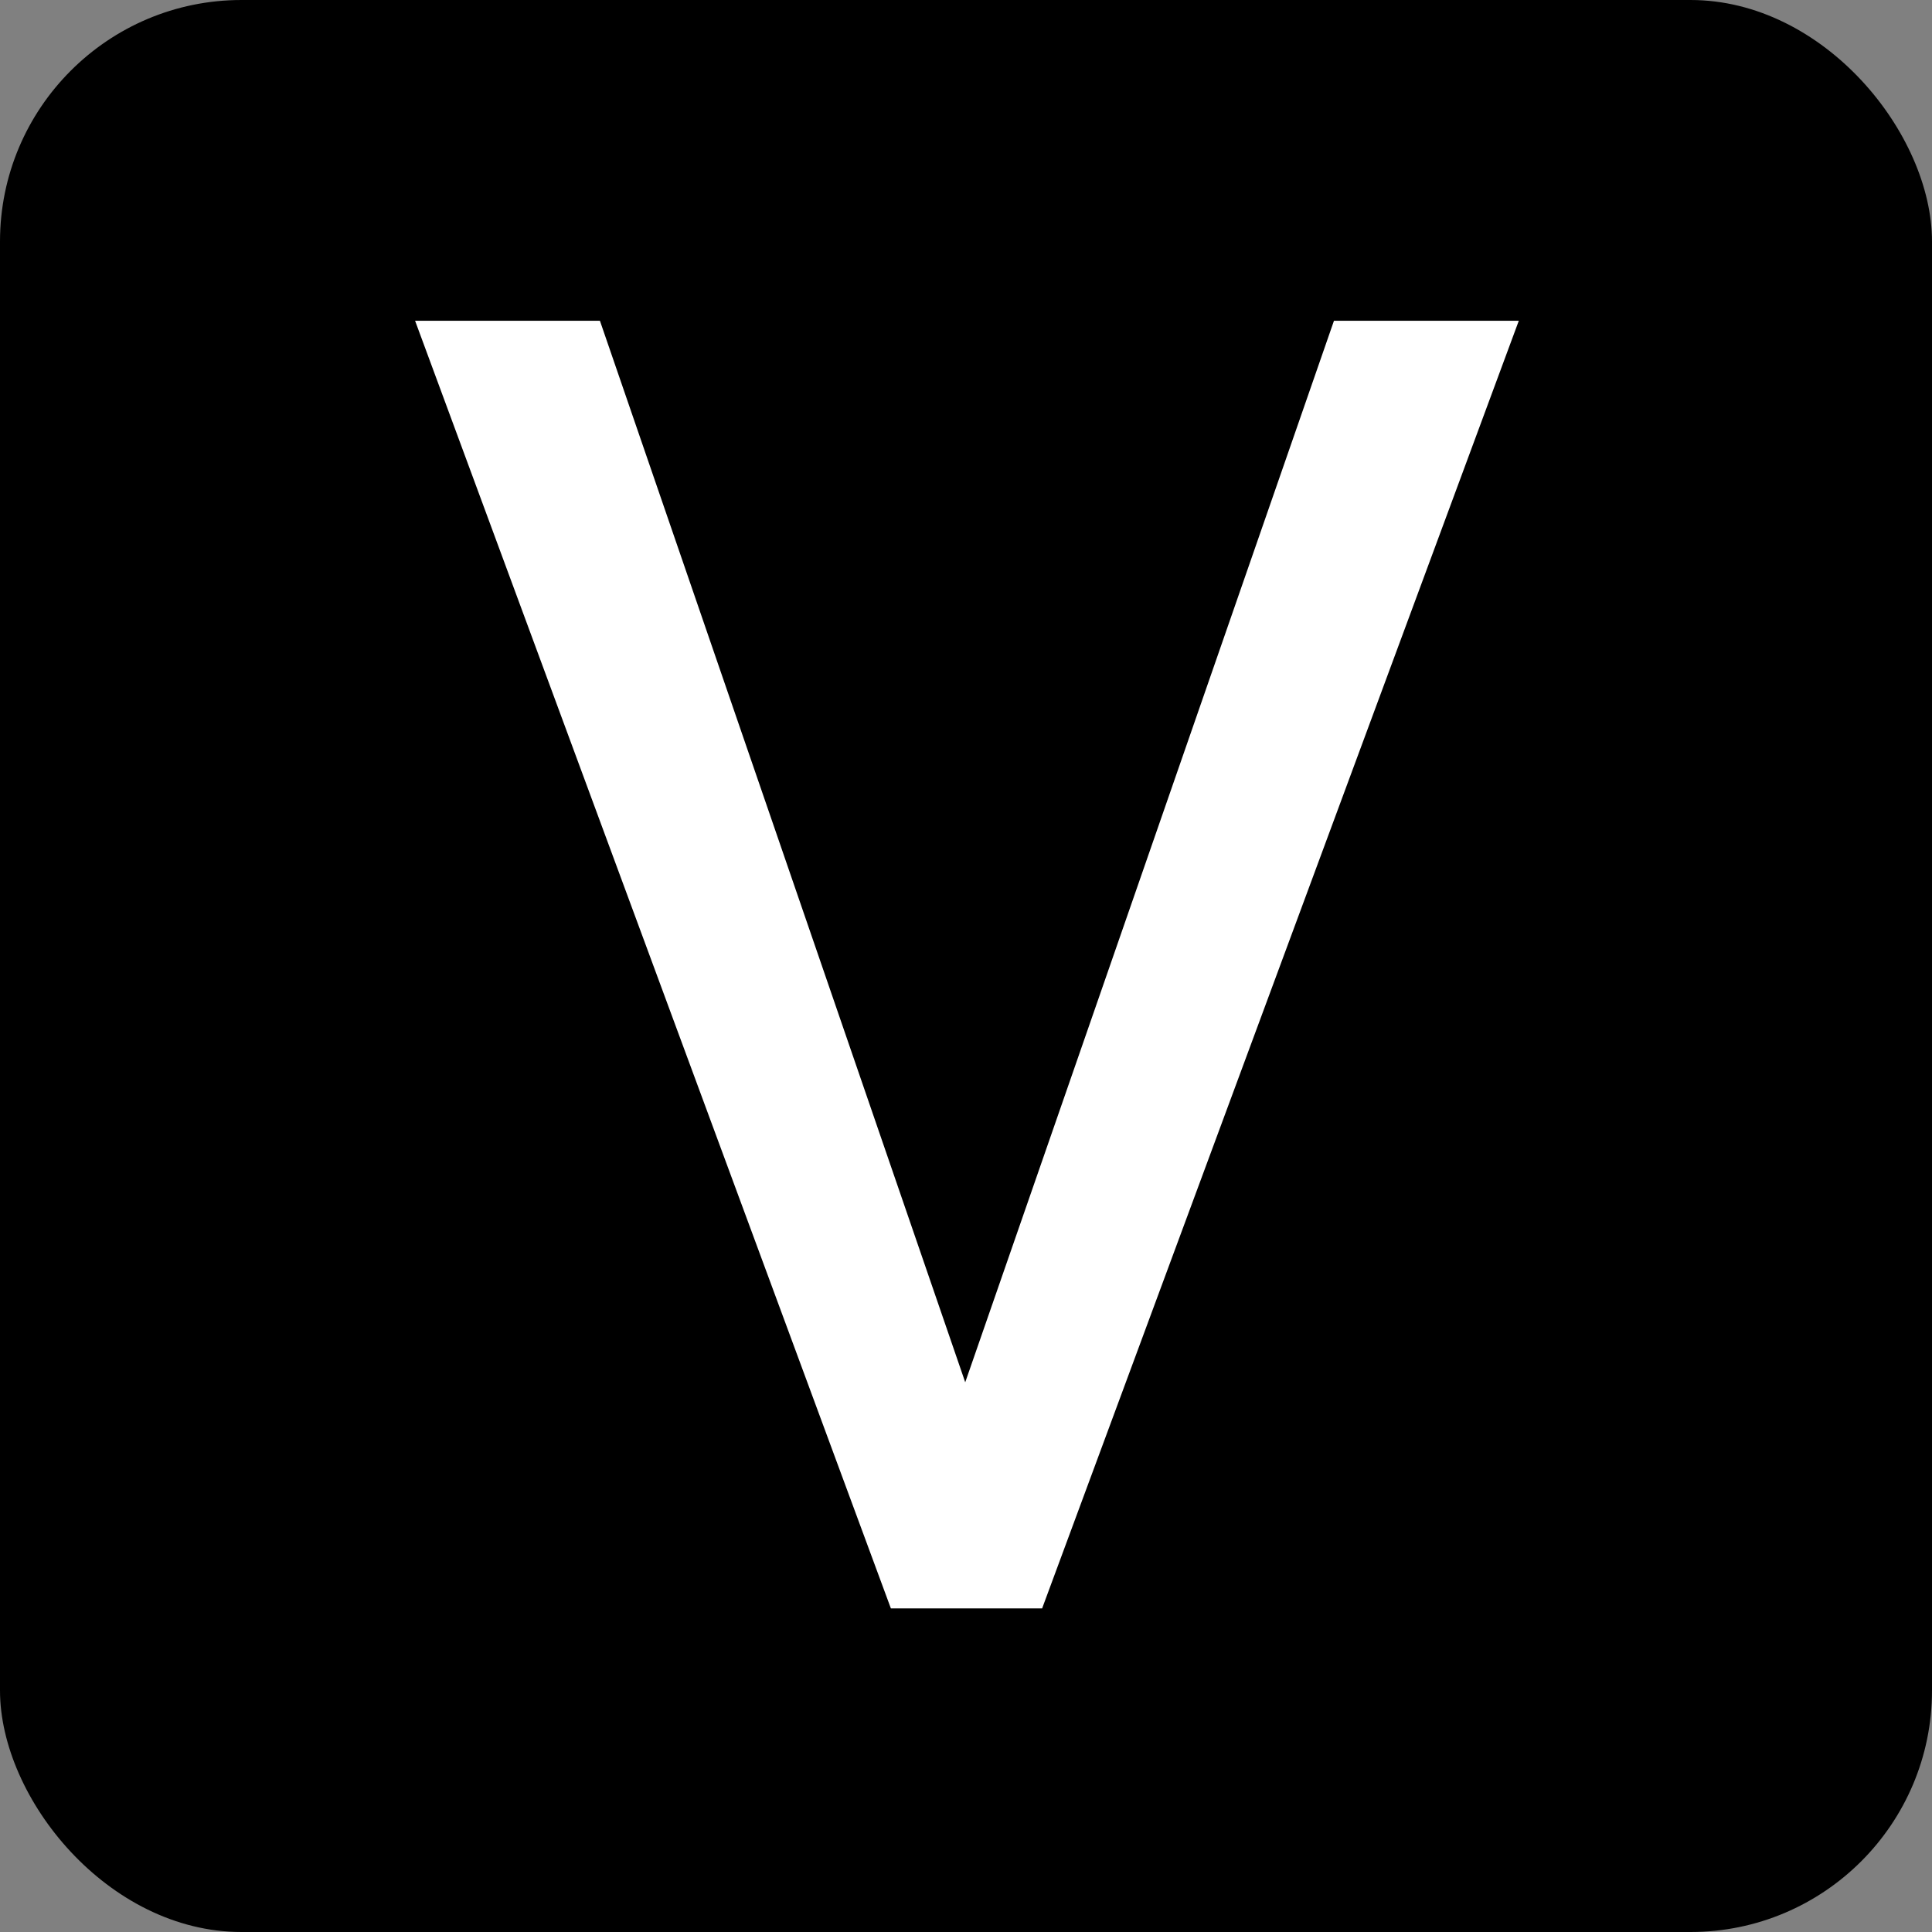
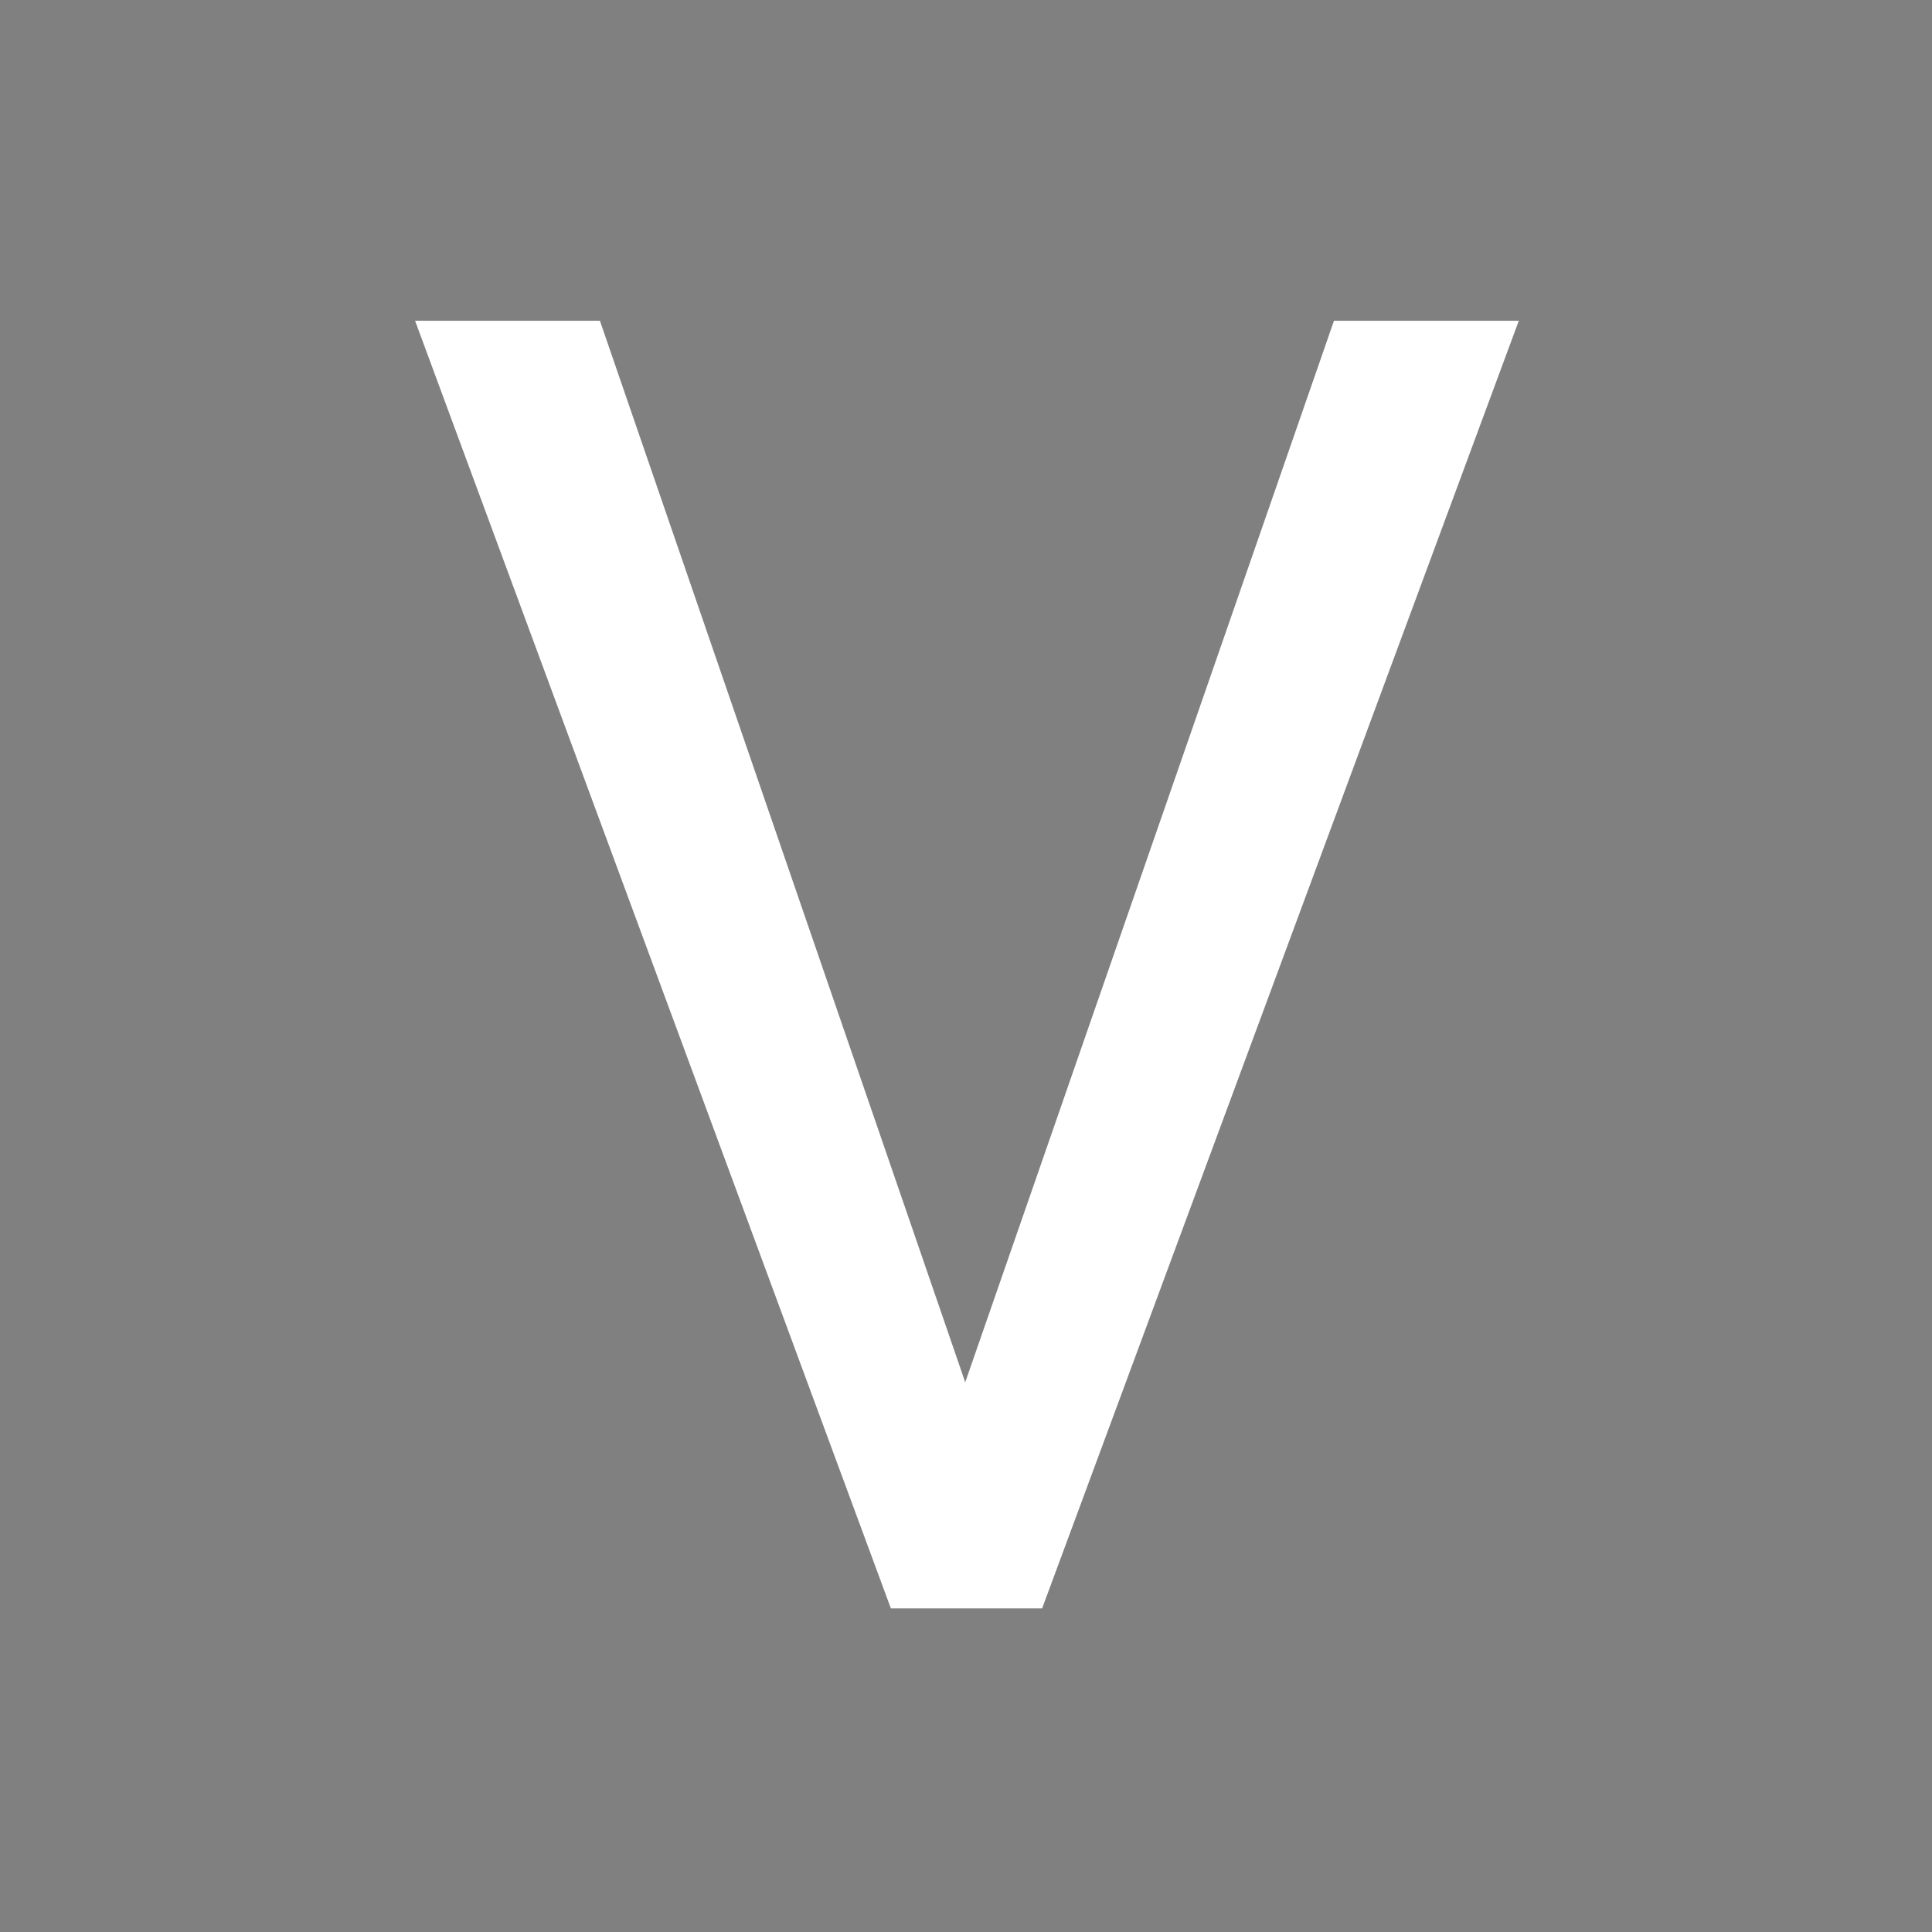
<svg xmlns="http://www.w3.org/2000/svg" width="512" height="512" viewBox="0 0 512 512" fill="none">
  <rect x="0" y="0" width="512" height="512" fill="#808080" stroke="none" />
-   <rect width="512" height="512" rx="64" fill="black" />
  <path d="M252.969 374.453L353.516 85H402.5L276.172 426.25H241.25L252.969 374.453ZM158.984 85L258.594 374.453L271.016 426.25H236.094L110 85H158.984Z" fill="white" />
</svg>